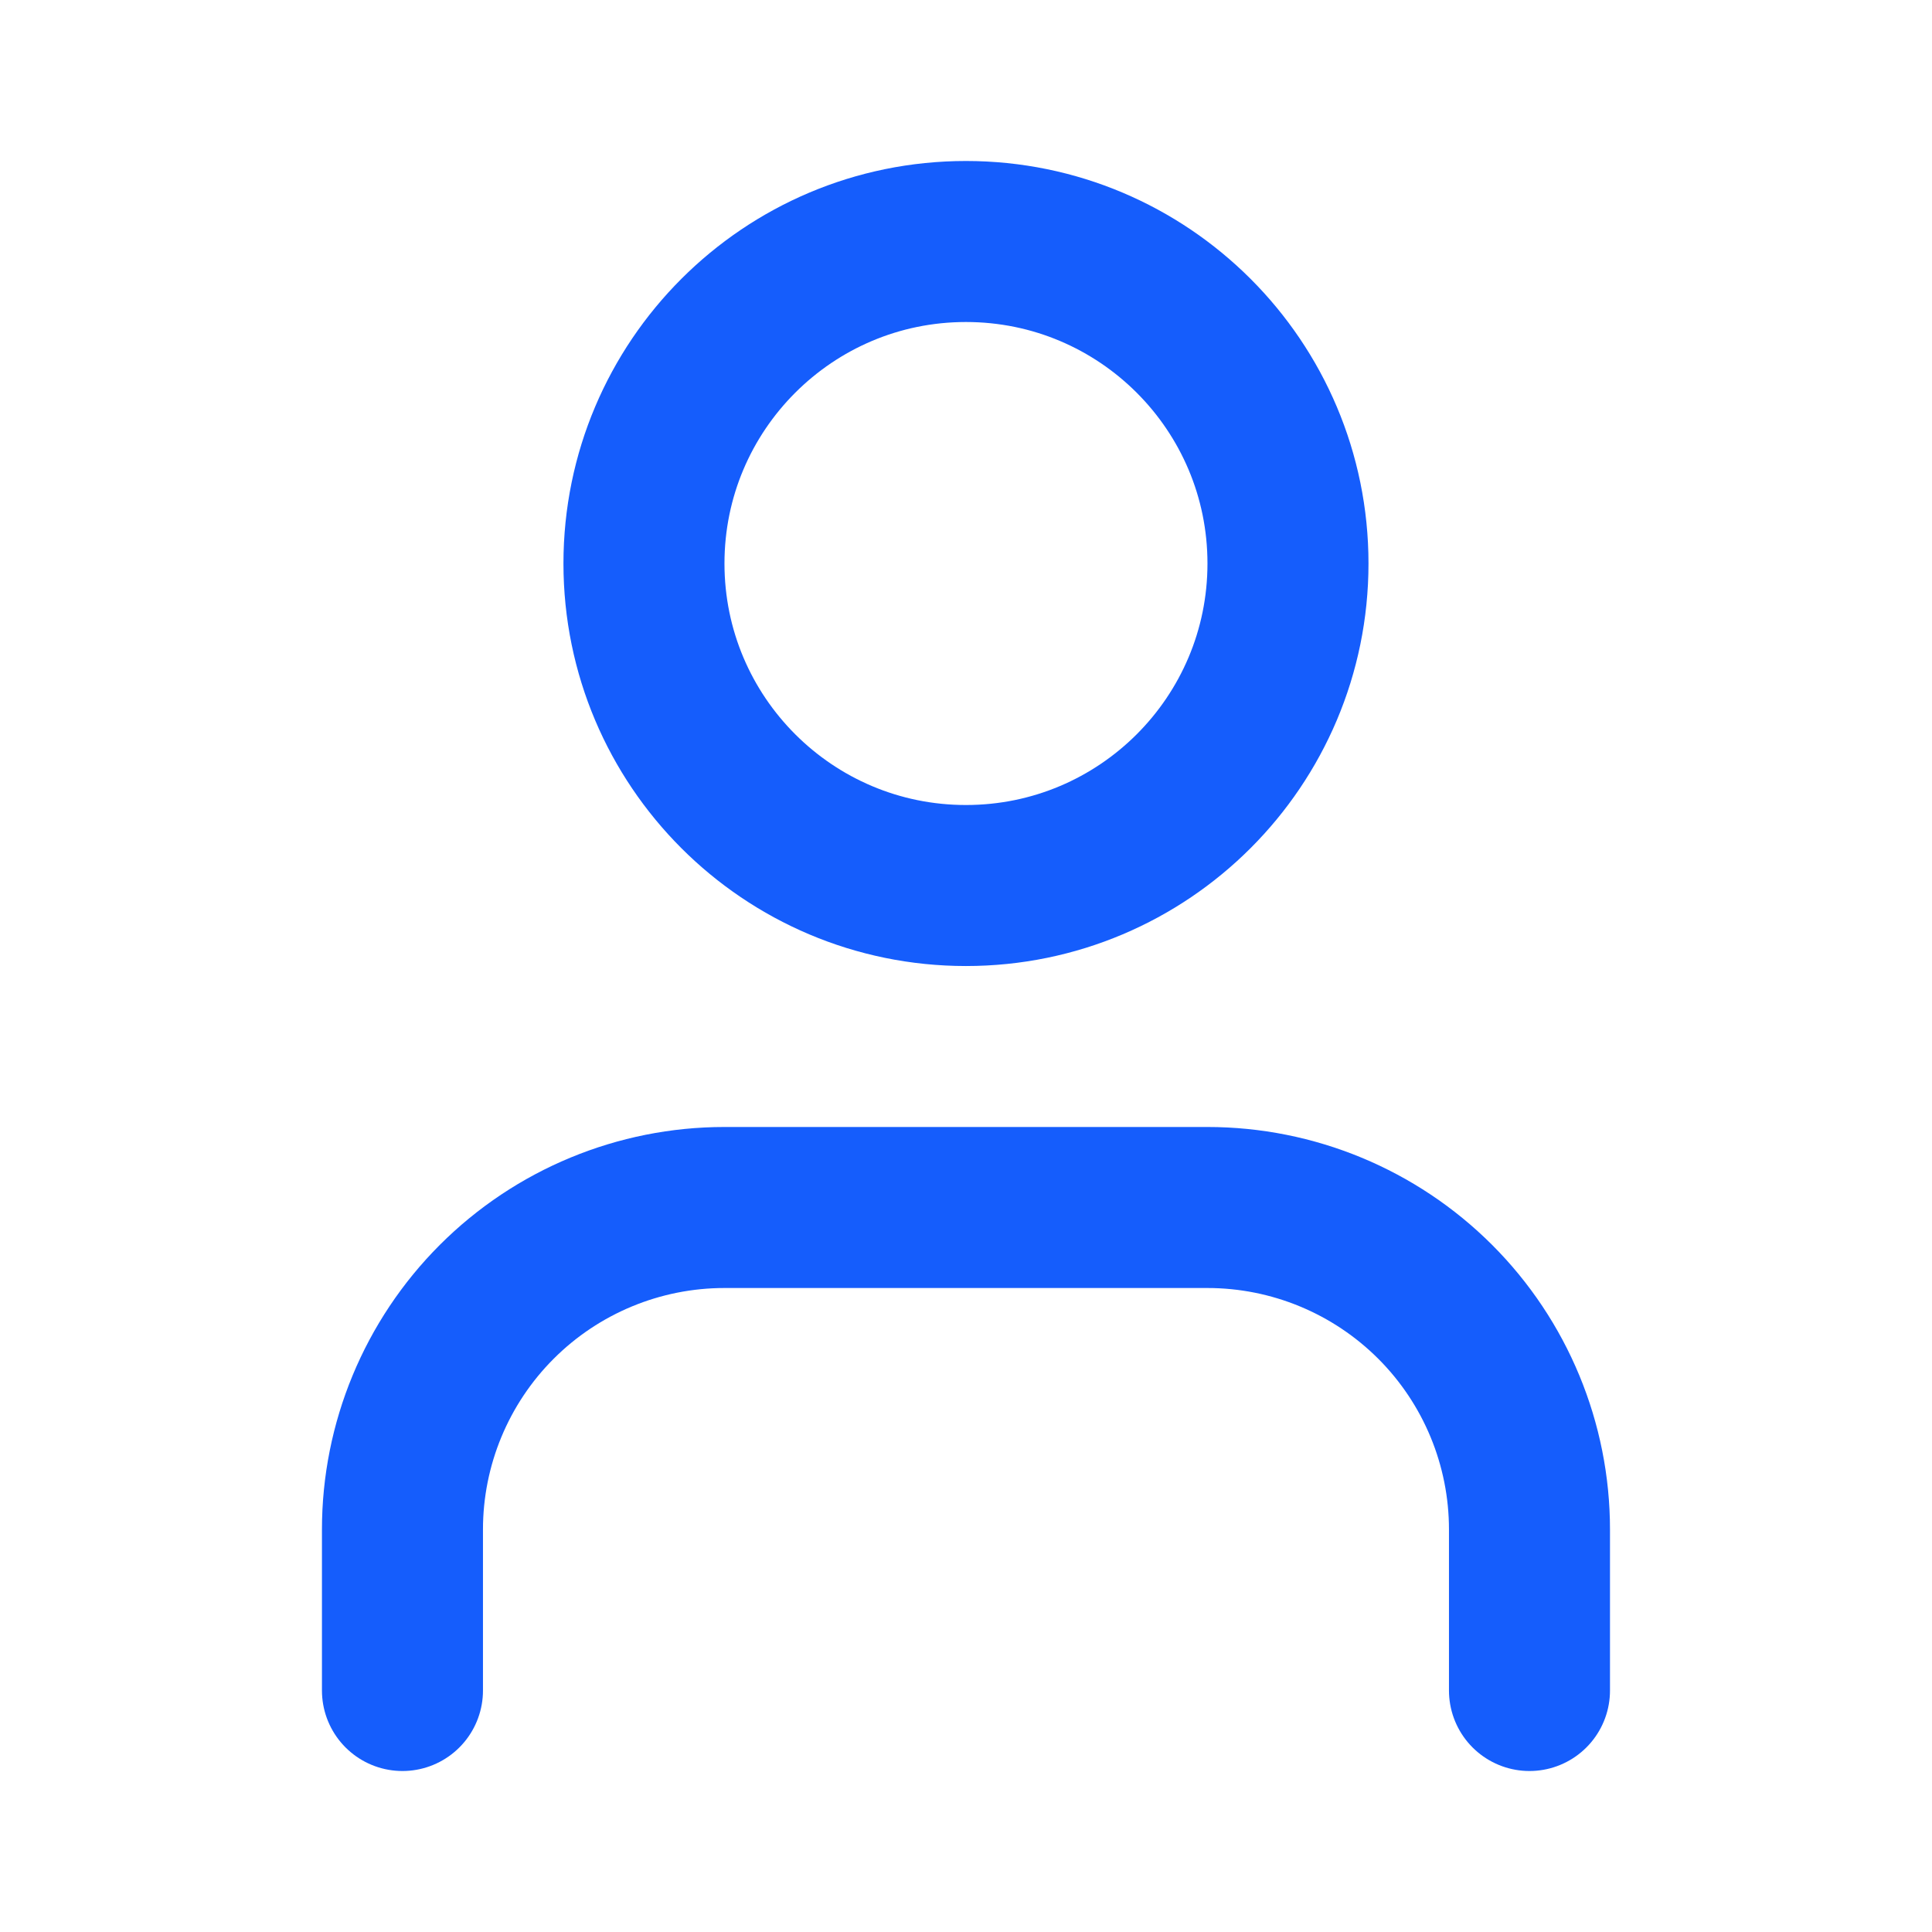
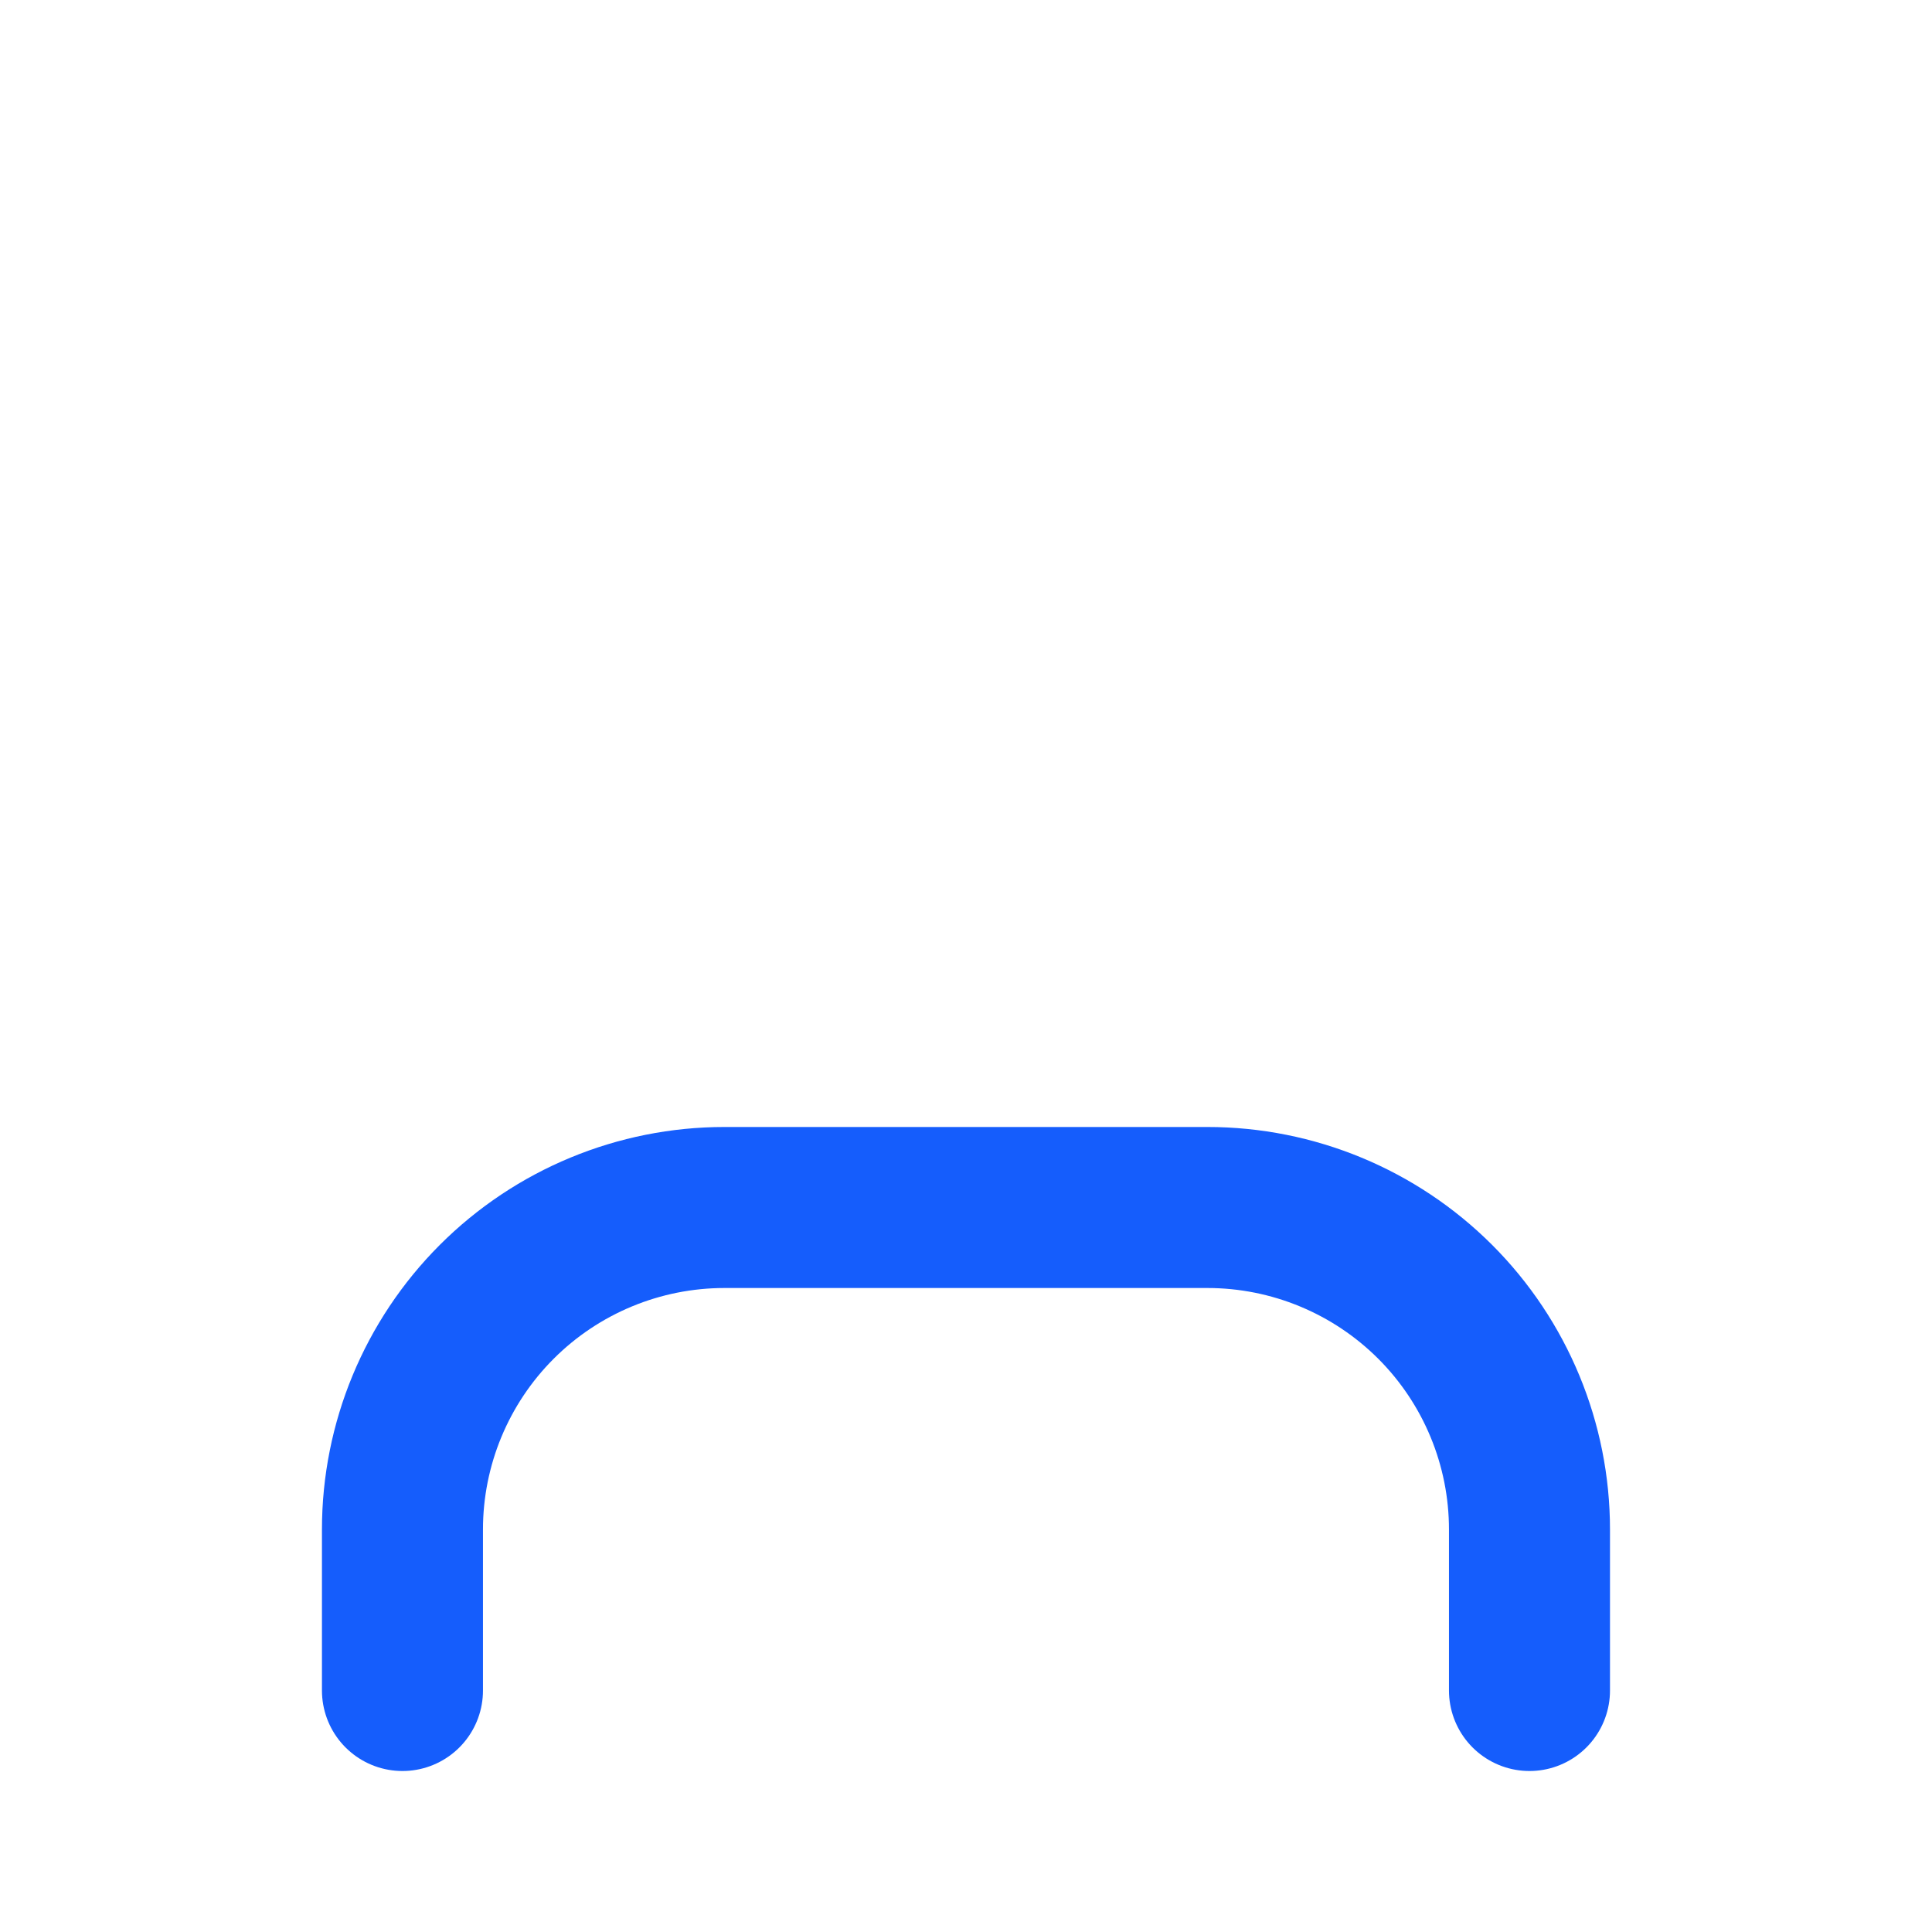
<svg xmlns="http://www.w3.org/2000/svg" width="32" height="32" viewBox="0 0 32 32" fill="none">
  <path d="M25.333 28V25.333C25.333 23.919 24.771 22.562 23.771 21.562C22.77 20.562 21.414 20 19.999 20H11.999C10.585 20 9.228 20.562 8.228 21.562C7.228 22.562 6.666 23.919 6.666 25.333V28" stroke="#155DFC" stroke-width="2.667" stroke-linecap="round" stroke-linejoin="round" />
-   <path d="M15.999 14.667C18.945 14.667 21.333 12.279 21.333 9.333C21.333 6.388 18.945 4 15.999 4C13.054 4 10.666 6.388 10.666 9.333C10.666 12.279 13.054 14.667 15.999 14.667Z" stroke="#155DFC" stroke-width="2.667" stroke-linecap="round" stroke-linejoin="round" />
</svg>